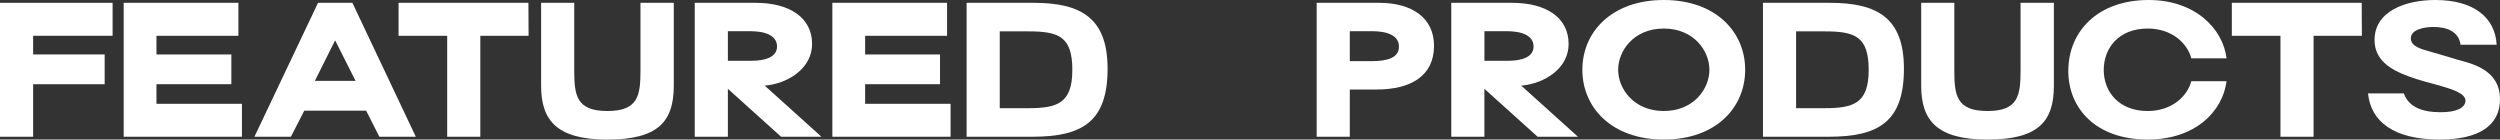
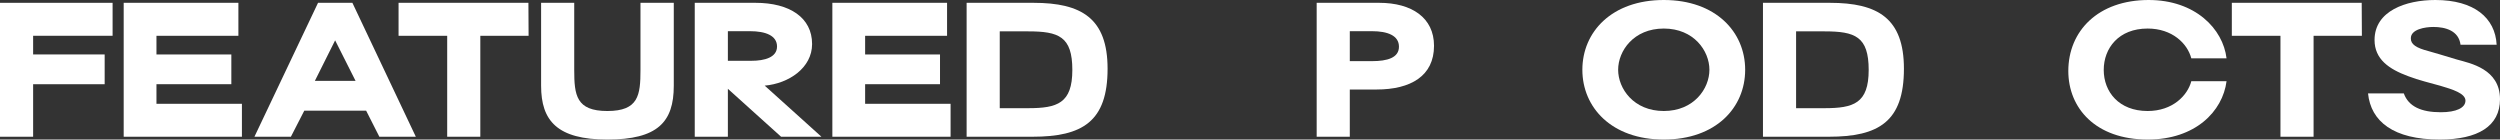
<svg xmlns="http://www.w3.org/2000/svg" id="Layer_2" viewBox="0 0 1418.86 79.2">
  <rect x="0" y="0" width="1418.86" height="79.2" fill="#333333" stroke="none" />
  <defs>
    <style>.cls-1{fill:#fff;stroke-width:0px;}</style>
  </defs>
  <g id="Layer_2-2">
    <path class="cls-1" d="M18.8,20.3v10.6h40.6v16.9H18.8v29.8H0V1.6h63.9v18.7H18.8Z" />
    <path class="cls-1" d="M137.3,58.9v18.7h-67.1V1.6h65.1v18.7h-46.5v10.6h42.5v16.9h-42.5v11.1h48.5Z" />
    <path class="cls-1" d="M180.5,1.6h19.5l36,76h-20.7l-7.5-14.8h-35.1l-7.6,14.8h-20.7L180.5,1.6ZM201.8,45.9l-11.6-23-11.5,23h23.1Z" />
    <path class="cls-1" d="M272.6,20.3v57.3h-18.8V20.3h-27.6V1.6h73.7l.1,18.7h-27.4Z" />
    <path class="cls-1" d="M307.1,48.7V1.6h18.8v38.1c0,14.3,1.1,23.3,18.8,23.3s18.8-9,18.8-23.3V1.6h18.9v47.1c0,20.6-9.2,30.5-37.7,30.5s-37.6-10.7-37.6-30.5Z" />
    <path class="cls-1" d="M394.3,1.6h34.5c19.4,0,32.1,8.4,32.1,23.4,0,13.5-13.2,22.4-26.9,23.6l32.2,29h-22.9l-30.2-27.2v27.2h-18.8V1.6ZM426.5,34.5c7.4,0,14.5-1.9,14.5-8.1s-6.5-8.7-15.3-8.7h-12.6v16.8h13.4Z" />
    <path class="cls-1" d="M539.5,58.9v18.7h-67.1V1.6h65.1v18.7h-46.5v10.6h42.5v16.9h-42.5v11.1h48.5Z" />
    <path class="cls-1" d="M548.6,77.6V1.6h38c27.2,0,42,8.8,42,37.4,0,30-14.3,38.6-42.6,38.6h-37.4ZM583.5,61.4c16.5,0,25.1-2.7,25.1-21.7s-7.7-21.9-25.1-21.9h-16.1v43.6h16.1Z" />
    <path class="cls-1" d="M747.27,1.6h35.5c18.4,0,31.1,8.4,31.1,24.4,0,17.1-13.2,24.8-32.6,24.8h-15.2v26.8h-18.8V1.6ZM778.67,34.7c8.7,0,15.3-1.9,15.3-8.2s-6.4-8.8-15.3-8.8h-12.6v17h12.6Z" />
-     <path class="cls-1" d="M823.66,1.6h34.5c19.4,0,32.1,8.4,32.1,23.4,0,13.5-13.2,22.4-26.9,23.6l32.2,29h-22.9l-30.2-27.2v27.2h-18.8V1.6ZM855.87,34.5c7.4,0,14.5-1.9,14.5-8.1s-6.5-8.7-15.3-8.7h-12.6v16.8h13.4Z" />
    <path class="cls-1" d="M898.06,39.6c0-21.5,16.7-39.6,46.2-39.6s46.2,18.1,46.2,39.6-16.6,39.6-46.2,39.6-46.2-18.2-46.2-39.6ZM970.17,39.6c0-10.7-8.8-23.4-25.9-23.4s-25.9,12.7-25.9,23.4,8.8,23.4,25.9,23.4,25.9-12.7,25.9-23.4Z" />
    <path class="cls-1" d="M1000.56,77.6V1.6h38c27.2,0,42,8.8,42,37.4,0,30-14.3,38.6-42.6,38.6h-37.4ZM1035.46,61.4c16.5,0,25.1-2.7,25.1-21.7s-7.7-21.9-25.1-21.9h-16.1v43.6h16.1Z" />
-     <path class="cls-1" d="M1090.36,48.7V1.6h18.8v38.1c0,14.3,1.1,23.3,18.8,23.3s18.8-9,18.8-23.3V1.6h18.9v47.1c0,20.6-9.2,30.5-37.7,30.5s-37.6-10.7-37.6-30.5Z" />
    <path class="cls-1" d="M1173.86,40.3c0-22.7,16.9-40.3,45.6-40.3,26.5,0,42.2,16.4,44.2,33.1h-20c-2.2-8.4-10.8-16.9-24.8-16.9-16.4,0-24.9,11.1-24.9,23.5s8.6,23.3,24.9,23.3c14.3,0,22.7-8.9,24.8-16.9h20c-2.2,17.1-17.7,33.1-44.7,33.1-29.7,0-45.1-17.9-45.1-38.9Z" />
    <path class="cls-1" d="M1313.06,20.3v57.3h-18.8V20.3h-27.6V1.6h73.71l.1,18.7h-27.4Z" />
    <path class="cls-1" d="M1343.96,53h20.3c2.7,7.5,10,10.7,21,10.7,8.8,0,14-2.5,14-6.6s-7.4-6.4-14.2-8.4c-5.9-1.7-12.2-3.1-18.4-5.5-10.8-4-19-9.6-19-20.5,0-16.5,17.8-22.7,34.5-22.7,22,0,34,10.1,34.8,25.4h-20.5c-1-8-8.6-10.1-15.4-10.1-4.7,0-12.8,1.3-12.8,6.4-.1,3.5,3.1,5.5,10,7.3,4,1.1,7.2,2.1,16.2,4.8,7.5,2.1,24.4,5.3,24.4,22.5,0,15.3-12.5,22.9-34.2,22.9-26.3,0-39.1-10.3-40.7-26.2Z" />
  </g>
</svg>